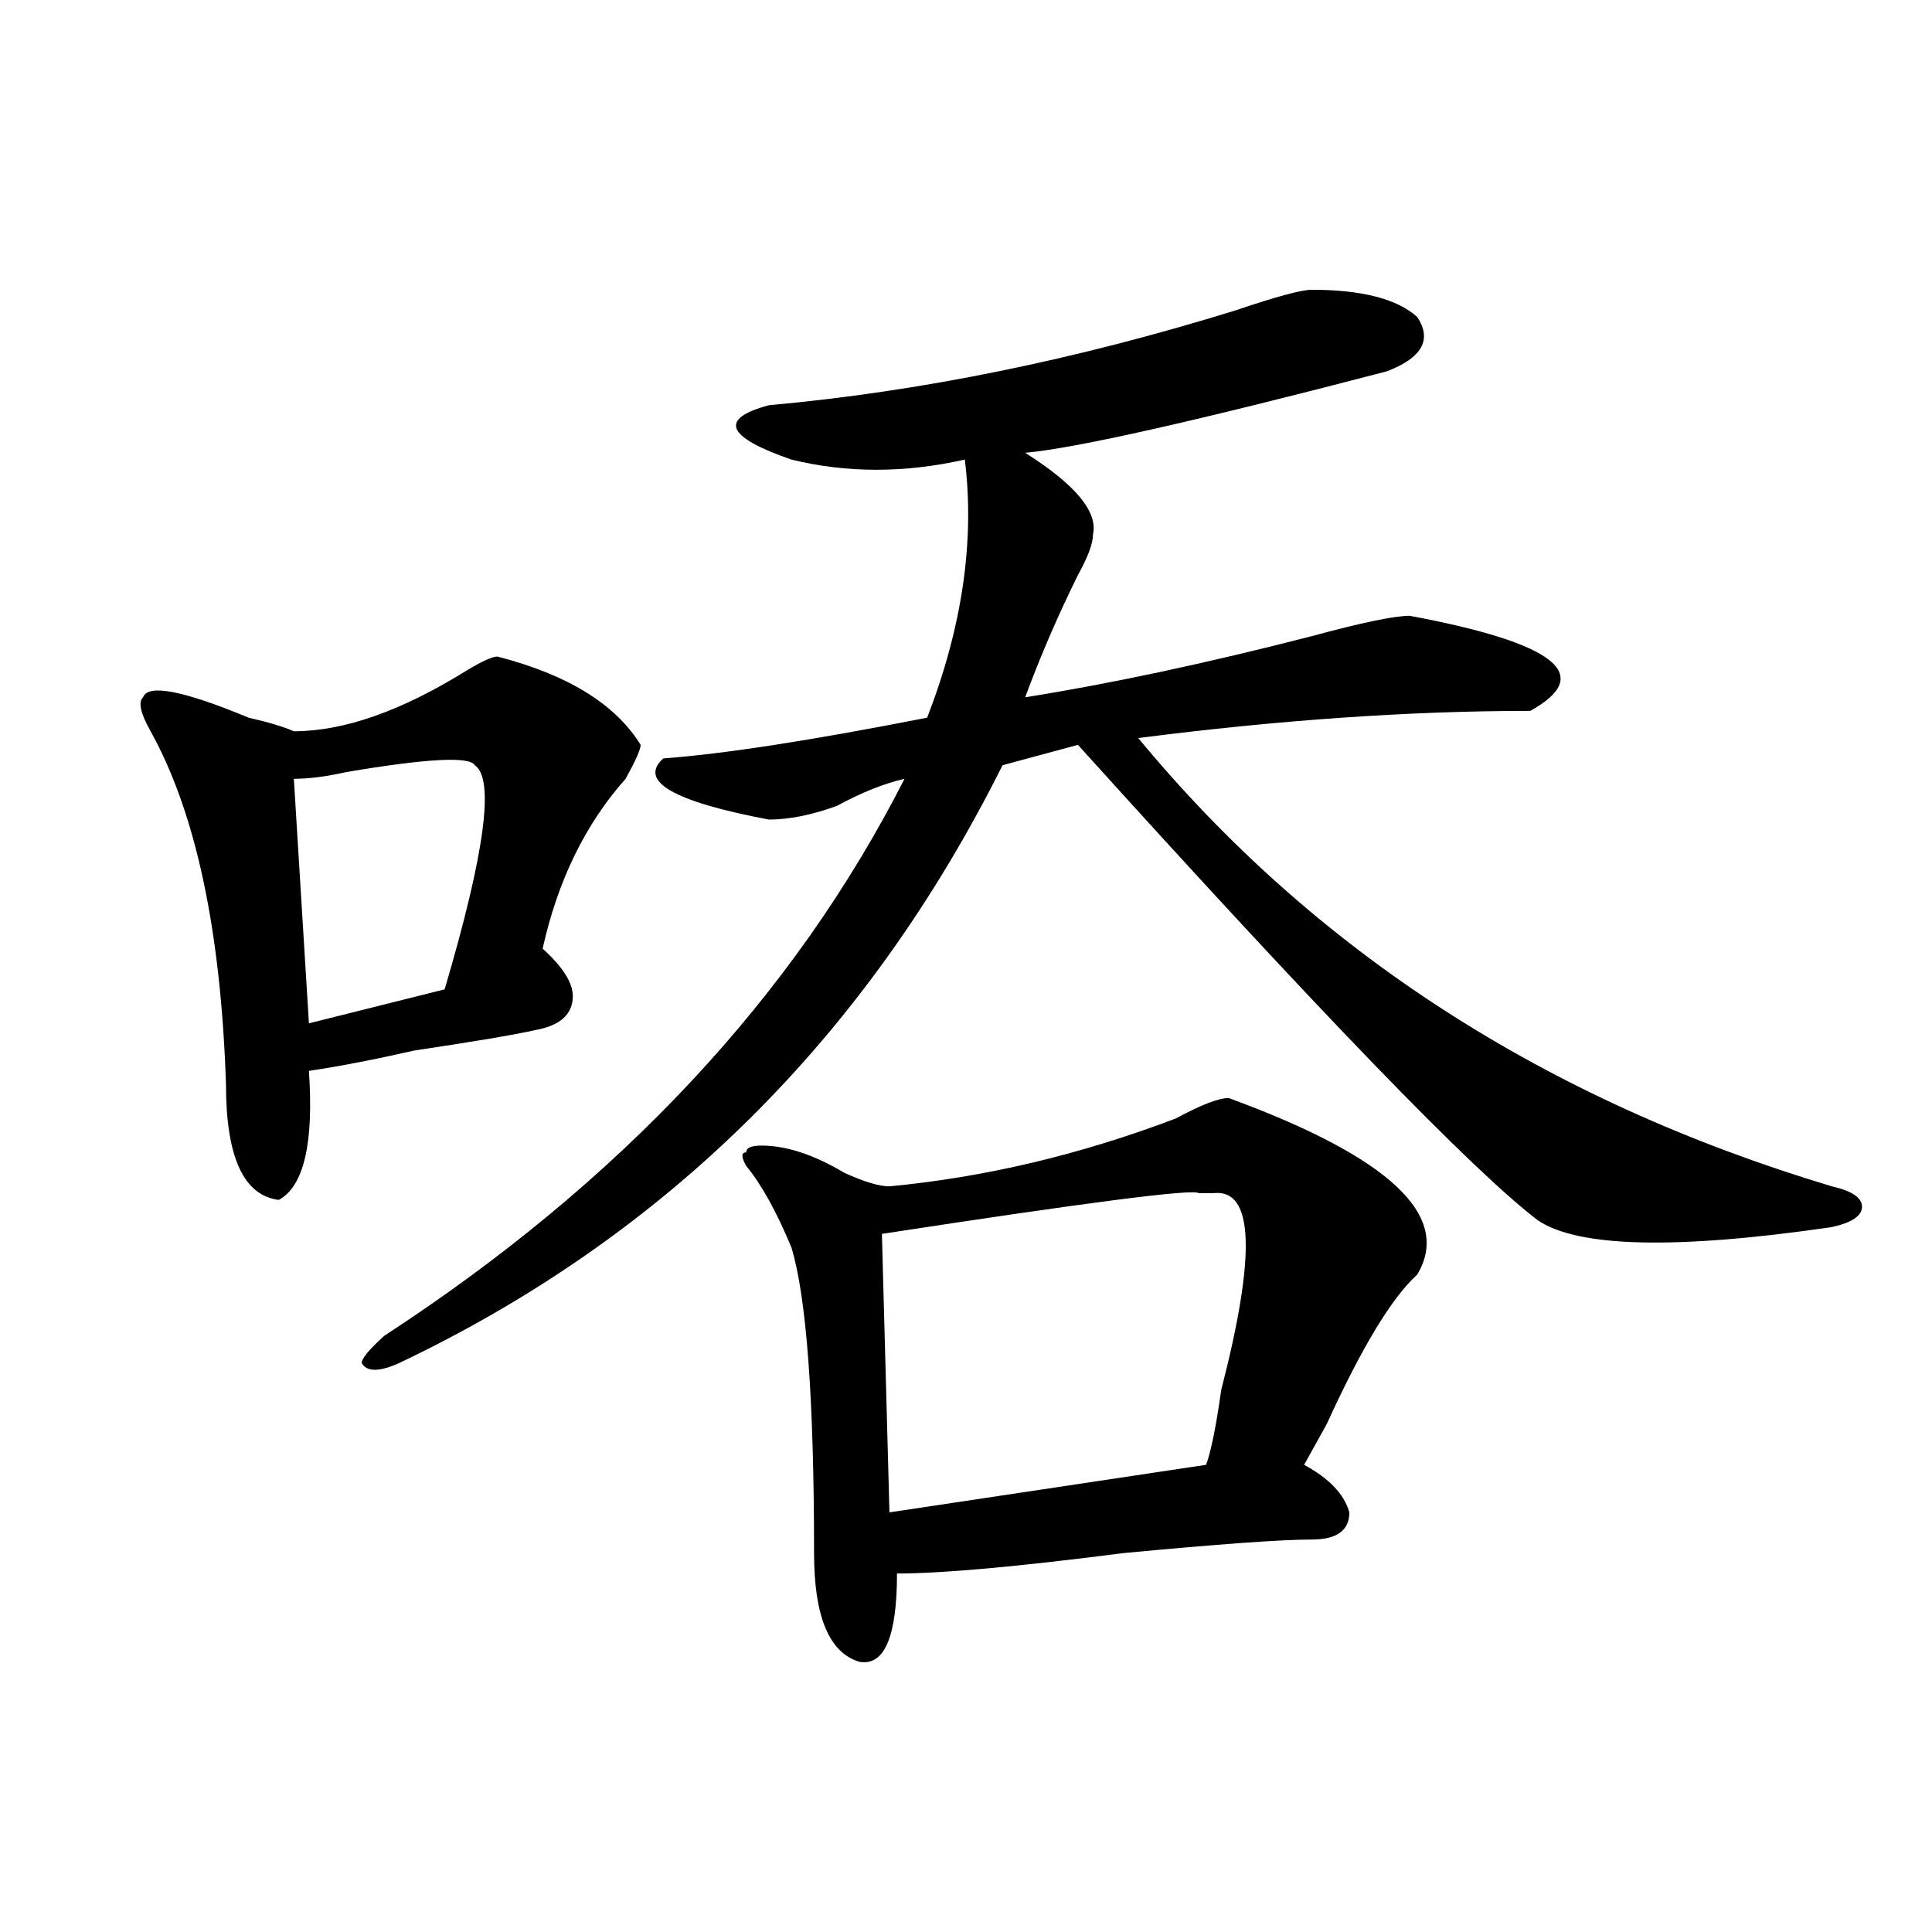
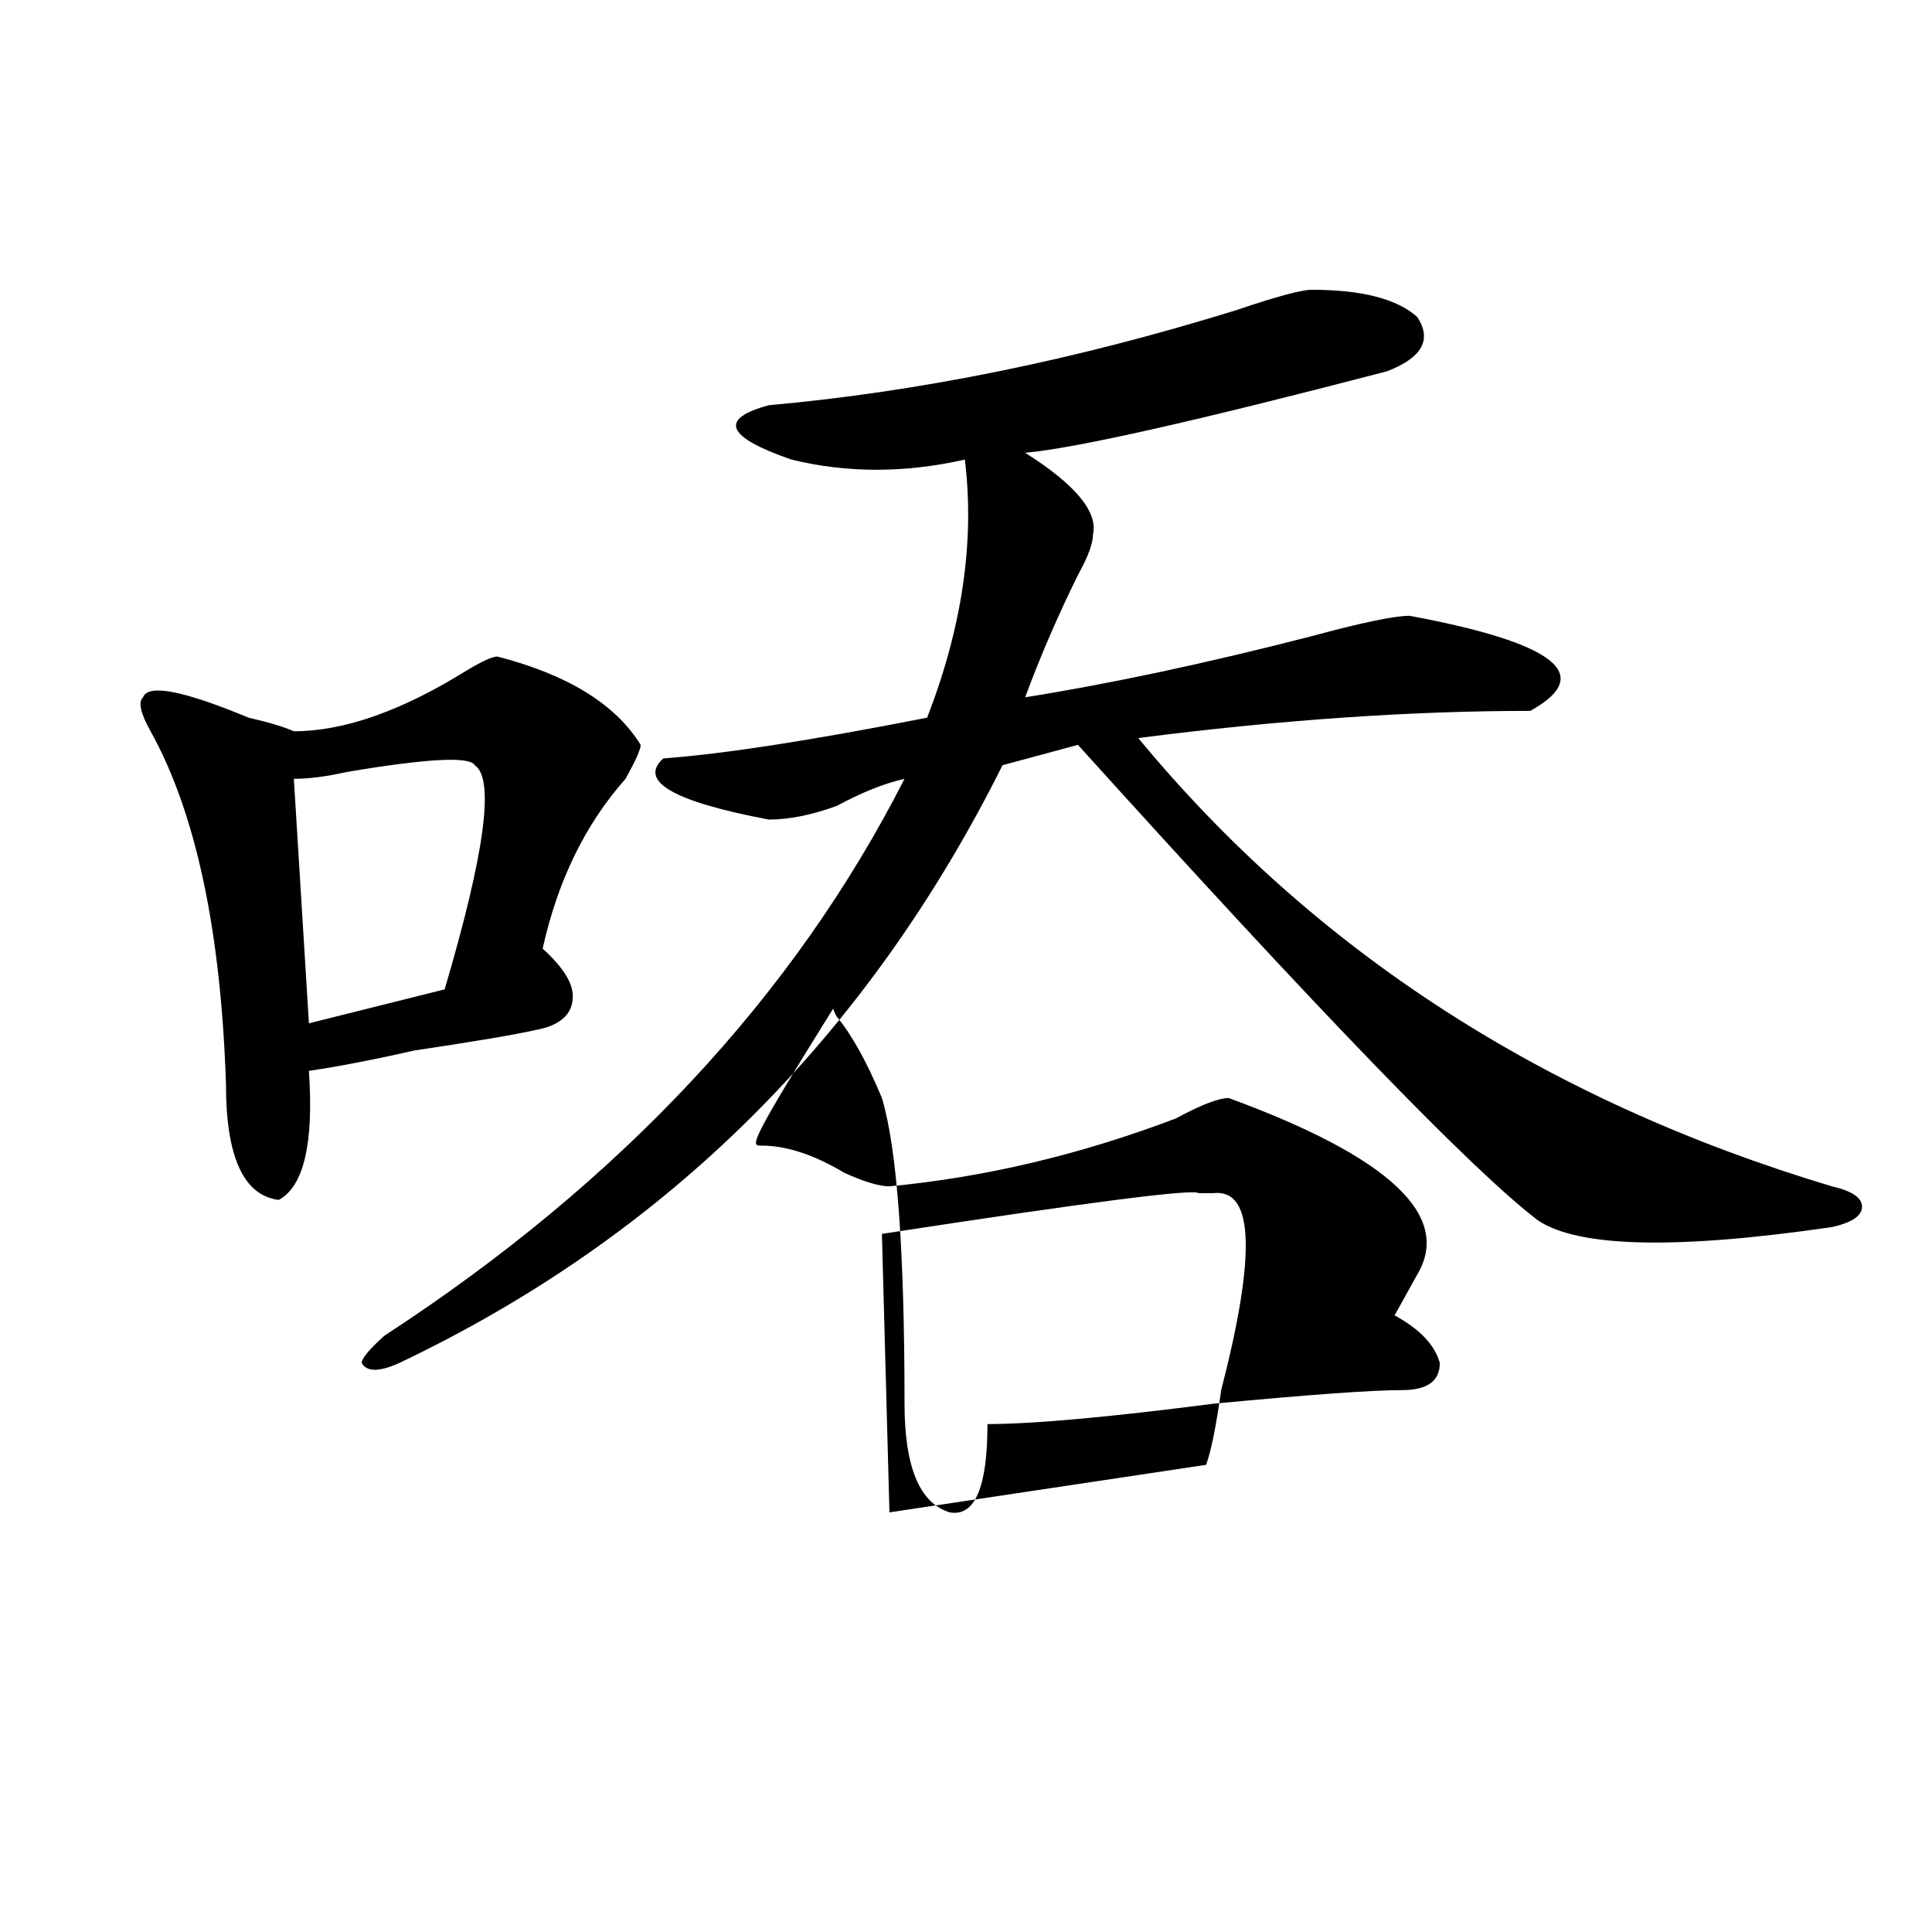
<svg xmlns="http://www.w3.org/2000/svg" version="1.1" id="图层_1" x="0px" y="0px" width="1000px" height="1000px" viewBox="0 0 1000 1000" enable-background="new 0 0 1000 1000" xml:space="preserve">
-   <path d="M257.457,339.828c36.401,9.393,61.097,24.609,74.145,45.703c0,2.362-2.622,8.24-7.805,17.578  c-20.853,23.456-35.121,52.734-42.926,87.891c10.366,9.393,15.609,17.578,15.609,24.609c0,9.393-6.524,15.271-19.512,17.578  c-10.427,2.362-31.219,5.878-62.438,10.547c-20.853,4.724-39.023,8.24-54.633,10.547c2.562,37.518-2.622,59.766-15.609,66.797  c-18.231-2.307-27.316-22.247-27.316-59.766c-2.622-79.651-15.609-140.625-39.023-182.813c-5.243-9.338-6.524-15.216-3.902-17.578  c2.562-7.031,20.792-3.516,54.633,10.547c10.366,2.362,18.171,4.724,23.414,7.031c25.976,0,55.913-10.547,89.754-31.641  C249.652,342.19,254.835,339.828,257.457,339.828z M245.75,396.078c-2.622-4.669-24.755-3.516-66.34,3.516  c-10.427,2.362-19.512,3.516-27.316,3.516l7.805,126.563l70.242-17.578C250.933,441.781,256.116,403.109,245.75,396.078z   M678.91,149.984c25.976,0,44.206,4.724,54.633,14.063c7.805,11.755,2.562,21.094-15.609,28.125  c-98.899,25.818-161.337,39.88-187.313,42.188c25.976,16.425,37.683,30.487,35.121,42.188c0,4.724-2.622,11.755-7.805,21.094  c-10.427,21.094-19.512,42.188-27.316,63.281c44.206-7.031,93.656-17.578,148.289-31.641c25.976-7.031,42.926-10.547,50.73-10.547  c75.425,14.063,96.218,30.487,62.438,49.219c-62.438,0-130.118,4.724-202.922,14.063  c91.034,110.193,210.727,187.537,359.016,232.031c10.366,2.362,15.609,5.878,15.609,10.547c0,4.724-5.243,8.24-15.609,10.547  c-80.669,11.755-131.399,10.547-152.191-3.516c-33.841-25.763-113.168-107.776-238.043-246.094l-39.023,10.547  c-70.242,140.625-174.325,243.787-312.188,309.375c-10.427,4.724-16.95,4.724-19.512,0c0-2.307,3.902-7.031,11.707-14.063  c122.253-79.651,212.007-175.781,269.262-288.281c-10.427,2.362-22.134,7.031-35.121,14.063  c-13.048,4.724-24.755,7.031-35.121,7.031c-49.45-9.338-67.681-19.885-54.633-31.641c31.219-2.307,76.706-9.338,136.582-21.094  c18.171-46.857,24.694-91.406,19.512-133.594c-31.219,7.031-61.157,7.031-89.754,0c-33.841-11.7-37.743-21.094-11.707-28.125  c78.047-7.031,158.655-23.401,241.945-49.219C660.679,153.5,673.667,149.984,678.91,149.984z M394.039,592.953  c12.987,0,27.316,4.724,42.926,14.063c10.366,4.724,18.171,7.031,23.414,7.031c49.39-4.669,98.839-16.37,148.289-35.156  c12.987-7.031,22.073-10.547,27.316-10.547c83.229,30.487,115.729,60.974,97.559,91.406c-13.048,11.755-28.657,37.518-46.828,77.344  c-5.243,9.393-9.146,16.425-11.707,21.094c12.987,7.031,20.792,15.271,23.414,24.609c0,9.393-6.524,14.063-19.512,14.063  c-15.609,0-48.169,2.362-97.559,7.031c-54.633,7.031-93.656,10.547-117.07,10.547c0,32.794-6.524,48.01-19.512,45.703  c-15.609-4.724-23.414-23.456-23.414-56.25c0-79.651-3.902-132.385-11.707-158.203c-7.805-18.732-15.609-32.794-23.414-42.188  c-2.622-4.669-2.622-7.031,0-7.031C386.234,594.161,388.796,592.953,394.039,592.953z M628.18,617.562c-2.622,0-5.243,0-7.805,0  c-2.622-2.307-57.255,4.724-163.898,21.094l3.902,144.141l163.898-24.609c2.562-7.031,5.183-19.885,7.805-38.672  C650.253,649.203,648.972,615.255,628.18,617.562z" />
+   <path d="M257.457,339.828c36.401,9.393,61.097,24.609,74.145,45.703c0,2.362-2.622,8.24-7.805,17.578  c-20.853,23.456-35.121,52.734-42.926,87.891c10.366,9.393,15.609,17.578,15.609,24.609c0,9.393-6.524,15.271-19.512,17.578  c-10.427,2.362-31.219,5.878-62.438,10.547c-20.853,4.724-39.023,8.24-54.633,10.547c2.562,37.518-2.622,59.766-15.609,66.797  c-18.231-2.307-27.316-22.247-27.316-59.766c-2.622-79.651-15.609-140.625-39.023-182.813c-5.243-9.338-6.524-15.216-3.902-17.578  c2.562-7.031,20.792-3.516,54.633,10.547c10.366,2.362,18.171,4.724,23.414,7.031c25.976,0,55.913-10.547,89.754-31.641  C249.652,342.19,254.835,339.828,257.457,339.828z M245.75,396.078c-2.622-4.669-24.755-3.516-66.34,3.516  c-10.427,2.362-19.512,3.516-27.316,3.516l7.805,126.563l70.242-17.578C250.933,441.781,256.116,403.109,245.75,396.078z   M678.91,149.984c25.976,0,44.206,4.724,54.633,14.063c7.805,11.755,2.562,21.094-15.609,28.125  c-98.899,25.818-161.337,39.88-187.313,42.188c25.976,16.425,37.683,30.487,35.121,42.188c0,4.724-2.622,11.755-7.805,21.094  c-10.427,21.094-19.512,42.188-27.316,63.281c44.206-7.031,93.656-17.578,148.289-31.641c25.976-7.031,42.926-10.547,50.73-10.547  c75.425,14.063,96.218,30.487,62.438,49.219c-62.438,0-130.118,4.724-202.922,14.063  c91.034,110.193,210.727,187.537,359.016,232.031c10.366,2.362,15.609,5.878,15.609,10.547c0,4.724-5.243,8.24-15.609,10.547  c-80.669,11.755-131.399,10.547-152.191-3.516c-33.841-25.763-113.168-107.776-238.043-246.094l-39.023,10.547  c-70.242,140.625-174.325,243.787-312.188,309.375c-10.427,4.724-16.95,4.724-19.512,0c0-2.307,3.902-7.031,11.707-14.063  c122.253-79.651,212.007-175.781,269.262-288.281c-10.427,2.362-22.134,7.031-35.121,14.063  c-13.048,4.724-24.755,7.031-35.121,7.031c-49.45-9.338-67.681-19.885-54.633-31.641c31.219-2.307,76.706-9.338,136.582-21.094  c18.171-46.857,24.694-91.406,19.512-133.594c-31.219,7.031-61.157,7.031-89.754,0c-33.841-11.7-37.743-21.094-11.707-28.125  c78.047-7.031,158.655-23.401,241.945-49.219C660.679,153.5,673.667,149.984,678.91,149.984z M394.039,592.953  c12.987,0,27.316,4.724,42.926,14.063c10.366,4.724,18.171,7.031,23.414,7.031c49.39-4.669,98.839-16.37,148.289-35.156  c12.987-7.031,22.073-10.547,27.316-10.547c83.229,30.487,115.729,60.974,97.559,91.406c-5.243,9.393-9.146,16.425-11.707,21.094c12.987,7.031,20.792,15.271,23.414,24.609c0,9.393-6.524,14.063-19.512,14.063  c-15.609,0-48.169,2.362-97.559,7.031c-54.633,7.031-93.656,10.547-117.07,10.547c0,32.794-6.524,48.01-19.512,45.703  c-15.609-4.724-23.414-23.456-23.414-56.25c0-79.651-3.902-132.385-11.707-158.203c-7.805-18.732-15.609-32.794-23.414-42.188  c-2.622-4.669-2.622-7.031,0-7.031C386.234,594.161,388.796,592.953,394.039,592.953z M628.18,617.562c-2.622,0-5.243,0-7.805,0  c-2.622-2.307-57.255,4.724-163.898,21.094l3.902,144.141l163.898-24.609c2.562-7.031,5.183-19.885,7.805-38.672  C650.253,649.203,648.972,615.255,628.18,617.562z" />
</svg>